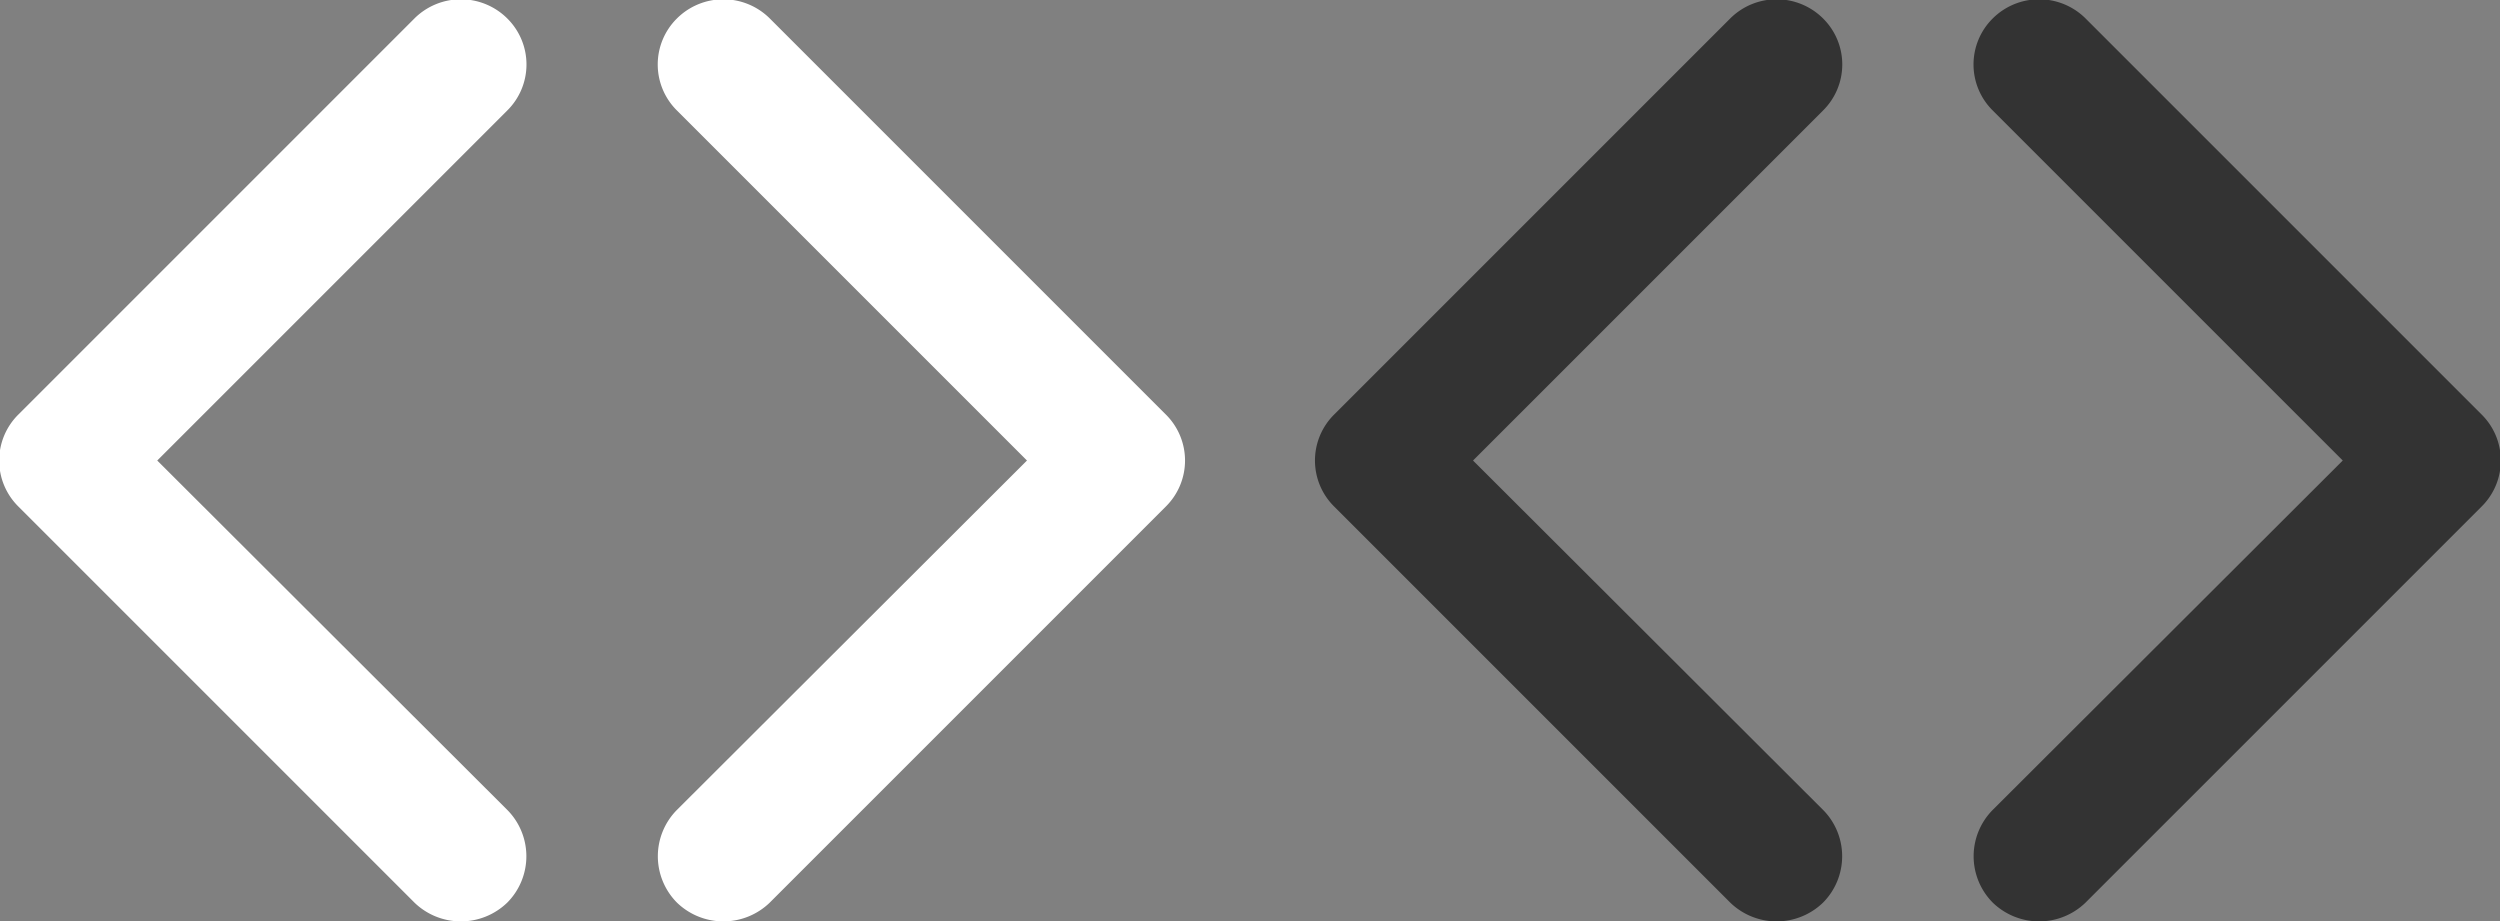
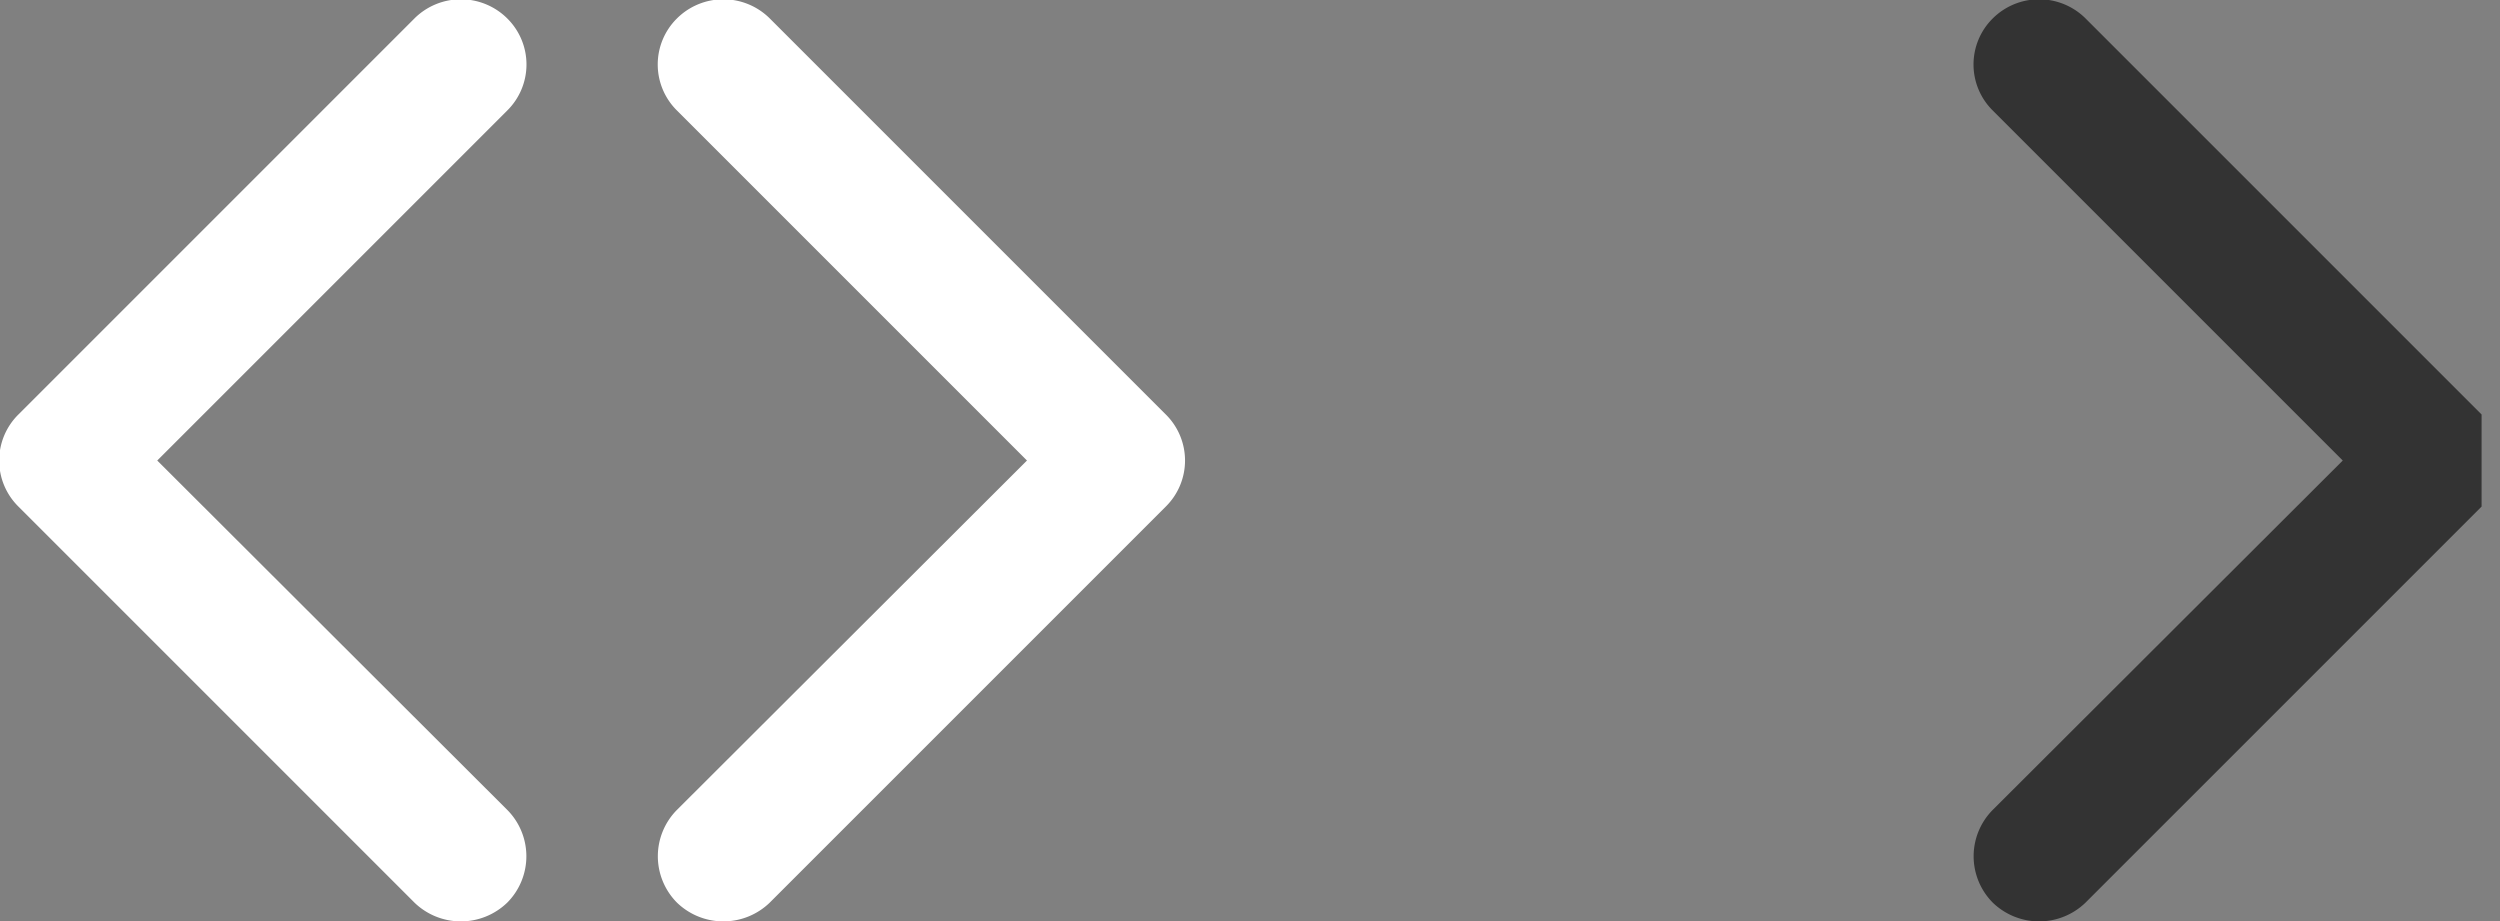
<svg xmlns="http://www.w3.org/2000/svg" id="Arrows.svg" width="38" height="14" viewBox="0 0 38 14">
  <rect x="0" y="0" width="38" height="14" fill="#808080" stroke="none" />
  <defs>
    <style>
      .cls-1 {
        fill: #fff;
      }

      .cls-1, .cls-2 {
        fill-rule: evenodd;
      }

      .cls-2 {
        fill: #333;
      }
    </style>
  </defs>
  <path id="Rounded_Rectangle_10_copy_21" data-name="Rounded Rectangle 10 copy 21" class="cls-1" d="M1638.28,1779.7l6.02,6.02a1.014,1.014,0,0,0,1.41,0,1,1,0,0,0,0-1.41l-5.32-5.31,5.32-5.32a0.984,0.984,0,0,0,0-1.4,1,1,0,0,0-1.41,0l-6.02,6.02A0.984,0.984,0,0,0,1638.28,1779.7Z" transform="translate(-1638 -1772)" />
  <path id="Rounded_Rectangle_10_copy_21-2" data-name="Rounded Rectangle 10 copy 21" class="cls-1" d="M1655.72,1779.7l-6.02,6.02a1.014,1.014,0,0,1-1.41,0,1,1,0,0,1,0-1.41l5.32-5.31-5.32-5.32a0.984,0.984,0,0,1,0-1.4,1,1,0,0,1,1.41,0l6.02,6.02A0.984,0.984,0,0,1,1655.72,1779.7Z" transform="translate(-1638 -1772)" />
-   <path id="Rounded_Rectangle_10_copy_21-3" data-name="Rounded Rectangle 10 copy 21" class="cls-2" d="M1675.72,1779.7l-6.02,6.02a1.014,1.014,0,0,1-1.41,0,1,1,0,0,1,0-1.41l5.32-5.31-5.32-5.32a0.984,0.984,0,0,1,0-1.4,1,1,0,0,1,1.41,0l6.02,6.02A0.984,0.984,0,0,1,1675.72,1779.7Z" transform="translate(-1638 -1772)" />
-   <path id="Rounded_Rectangle_10_copy_21-4" data-name="Rounded Rectangle 10 copy 21" class="cls-2" d="M1658.28,1779.7l6.02,6.02a1.014,1.014,0,0,0,1.41,0,1,1,0,0,0,0-1.41l-5.32-5.31,5.32-5.32a0.984,0.984,0,0,0,0-1.4,1,1,0,0,0-1.41,0l-6.02,6.02A0.984,0.984,0,0,0,1658.28,1779.7Z" transform="translate(-1638 -1772)" />
+   <path id="Rounded_Rectangle_10_copy_21-3" data-name="Rounded Rectangle 10 copy 21" class="cls-2" d="M1675.72,1779.7l-6.02,6.02a1.014,1.014,0,0,1-1.41,0,1,1,0,0,1,0-1.41l5.32-5.31-5.32-5.32a0.984,0.984,0,0,1,0-1.4,1,1,0,0,1,1.41,0l6.02,6.02Z" transform="translate(-1638 -1772)" />
</svg>